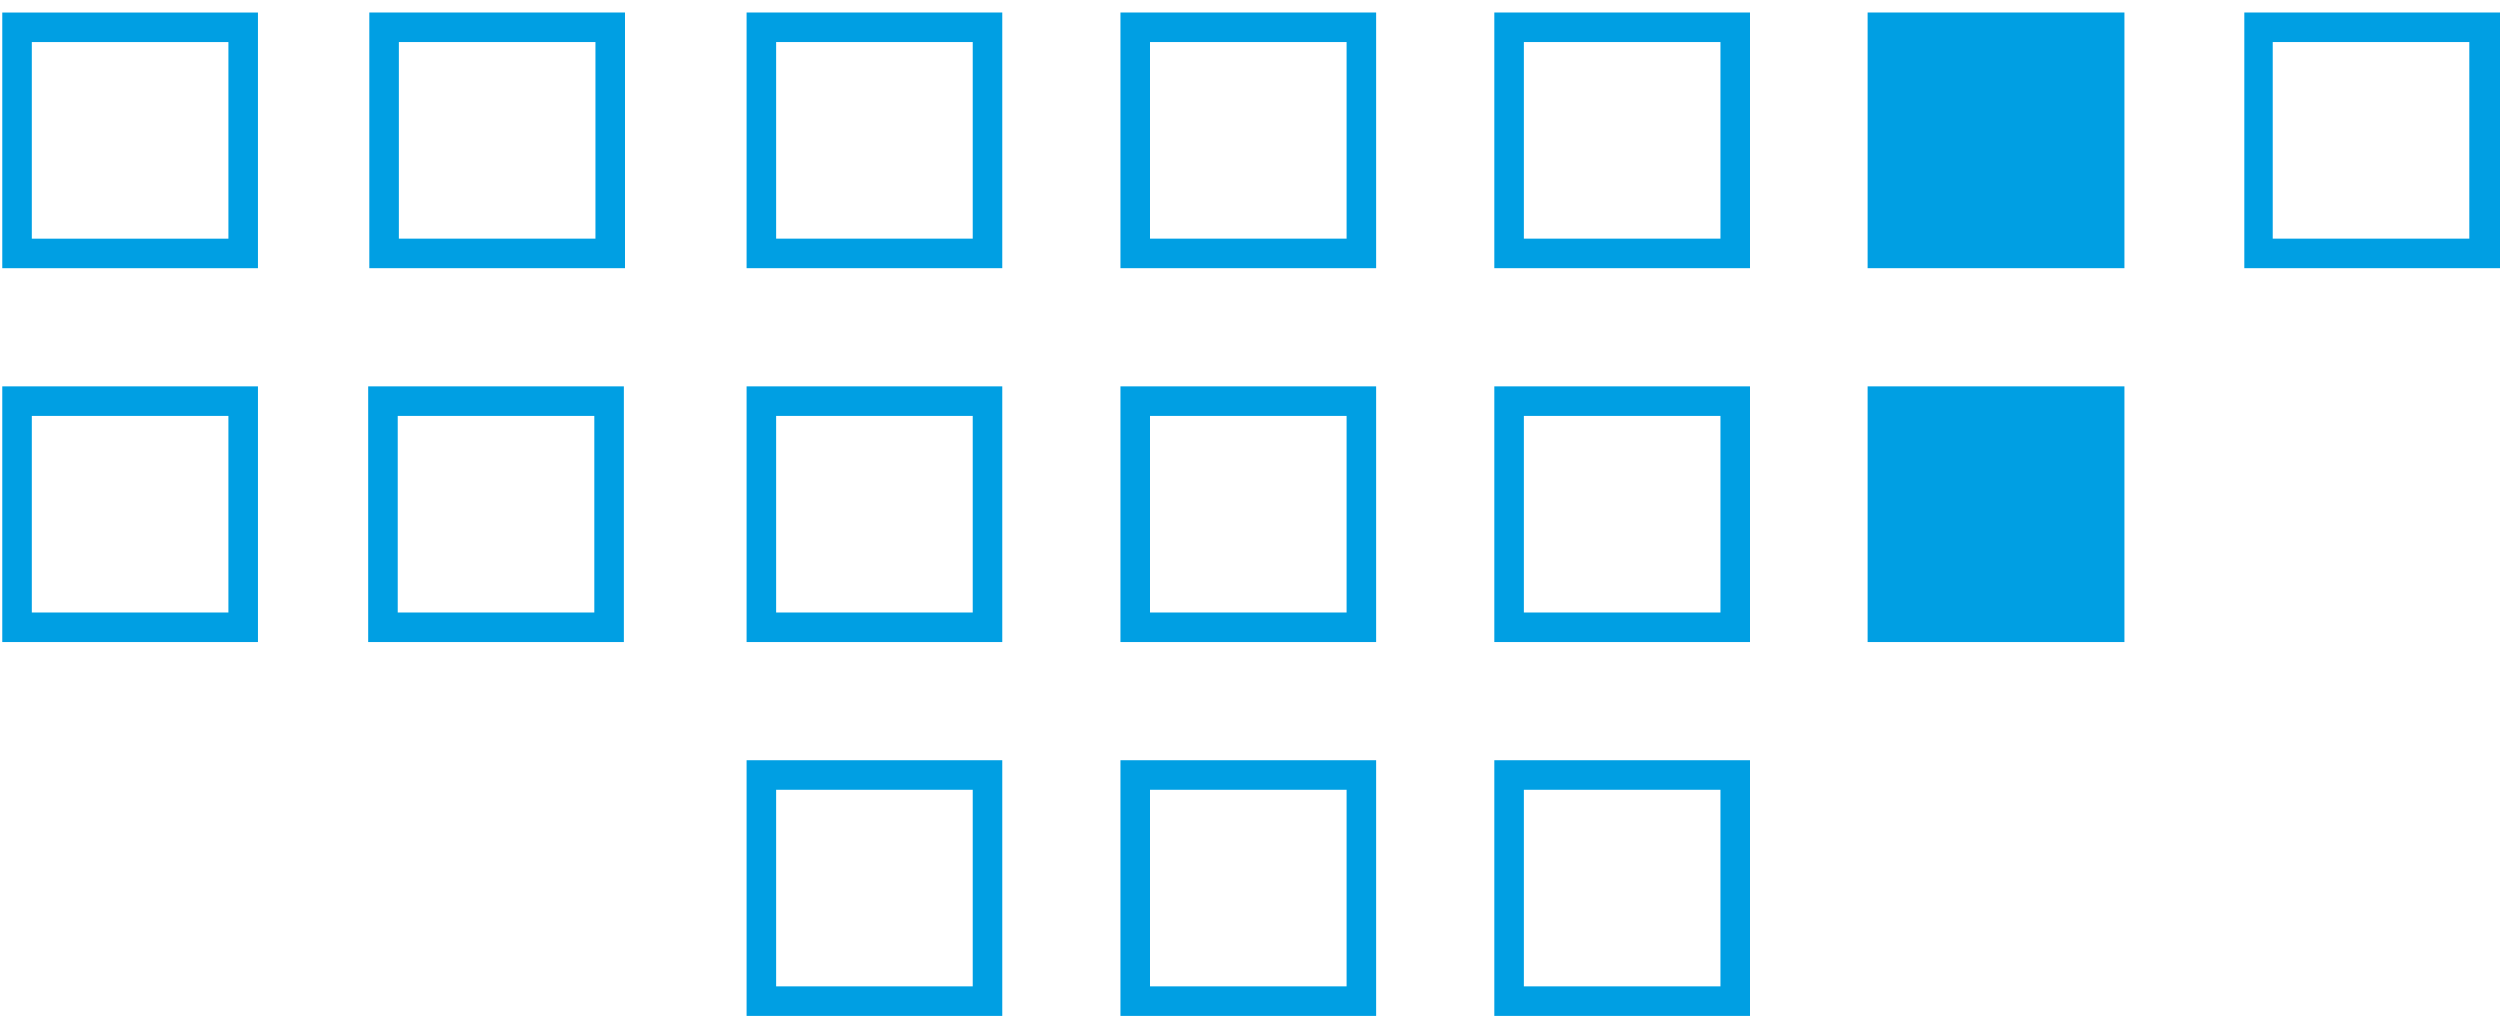
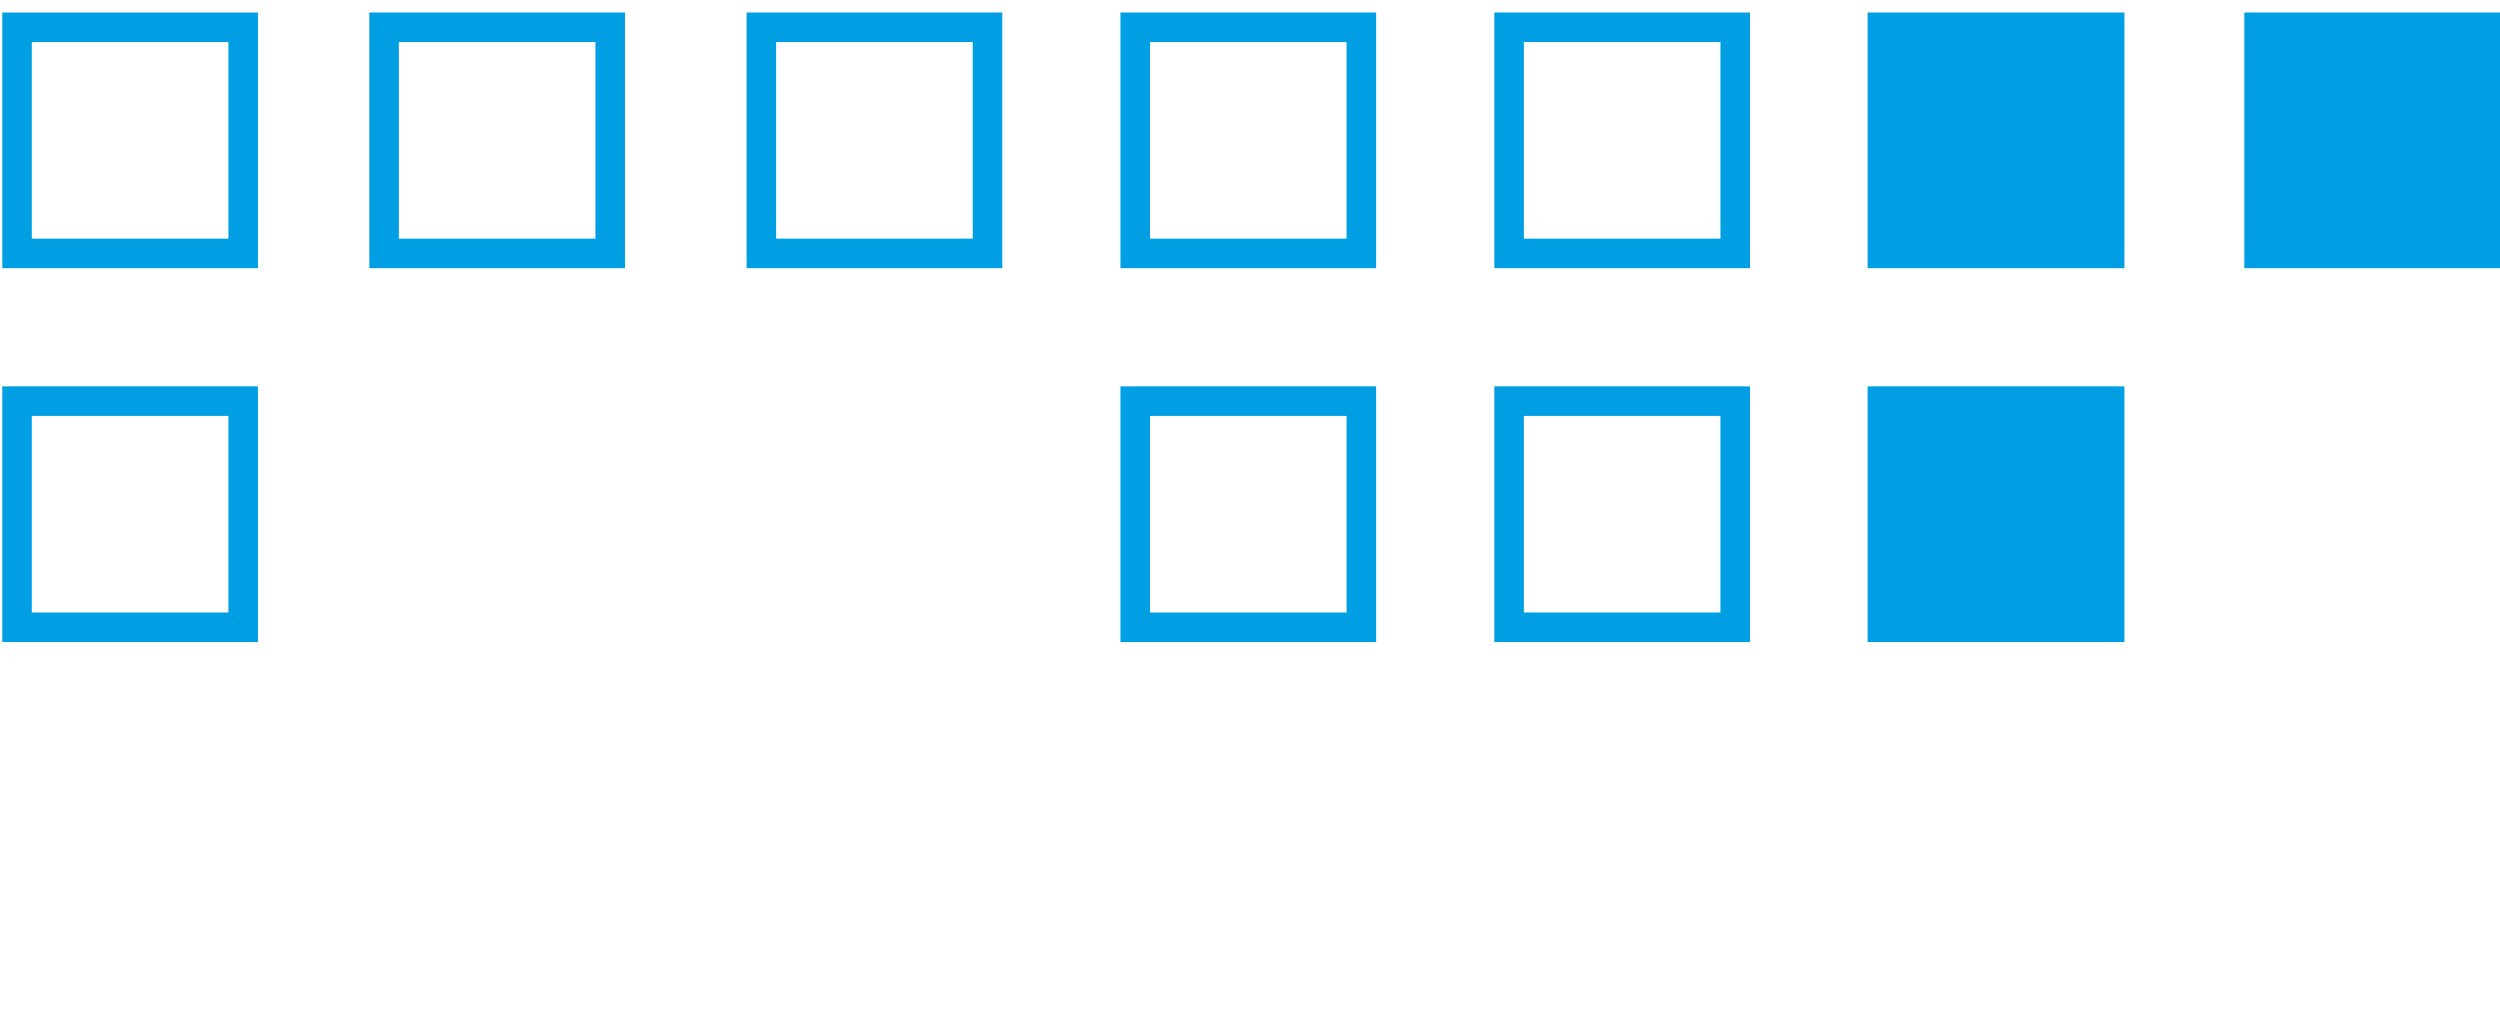
<svg xmlns="http://www.w3.org/2000/svg" id="e28a1a1b-4d3d-4670-8390-7b10568f5b73" data-name="Ebene 1" viewBox="0 0 220 90">
  <defs>
    <style>
      .e1b7fa5f-0be4-4162-8aa7-4ba294d6547a {
        fill: #009fe3;
        fill-rule: evenodd;
      }
    </style>
  </defs>
-   <path class="e1b7fa5f-0be4-4162-8aa7-4ba294d6547a" d="M118.5,69.5H101.2V86.8h17.3Zm2.6-2.6V89.4H98.6V66.9Z" />
-   <path class="e1b7fa5f-0be4-4162-8aa7-4ba294d6547a" d="M151.4,69.5H134.1V86.8h17.3Zm2.6-2.6V89.4H131.5V66.9Z" />
  <polygon class="e1b7fa5f-0be4-4162-8aa7-4ba294d6547a" points="164.45 1.1 164.35 1.1 164.35 23.6 164.45 23.6 186.85 23.6 186.95 23.6 186.95 1.1 186.85 1.1 164.45 1.1" />
  <polygon class="e1b7fa5f-0be4-4162-8aa7-4ba294d6547a" points="164.45 34 164.35 34 164.35 56.5 164.45 56.5 186.85 56.5 186.95 56.5 186.95 34 186.85 34 164.45 34" />
-   <path class="e1b7fa5f-0be4-4162-8aa7-4ba294d6547a" d="M85.6,69.5H68.3V86.8H85.6Zm2.6-2.6V89.4H65.7V66.9Z" />
  <path class="e1b7fa5f-0be4-4162-8aa7-4ba294d6547a" d="M118.5,3.7H101.2V21h17.3Zm2.6-2.6V23.6H98.6V1.1Z" />
  <path class="e1b7fa5f-0be4-4162-8aa7-4ba294d6547a" d="M151.4,3.7H134.1V21h17.3ZM154,1.1V23.6H131.5V1.1Z" />
-   <path class="e1b7fa5f-0be4-4162-8aa7-4ba294d6547a" d="M217.4,3.7H200V21h17.3V3.7ZM220,1.1V23.6H197.5V1.1Z" />
+   <path class="e1b7fa5f-0be4-4162-8aa7-4ba294d6547a" d="M217.4,3.7H200V21V3.7ZM220,1.1V23.6H197.5V1.1Z" />
  <path class="e1b7fa5f-0be4-4162-8aa7-4ba294d6547a" d="M52.4,3.7H35.1V21H52.4ZM55,1.1V23.6H32.5V1.1Z" />
  <path class="e1b7fa5f-0be4-4162-8aa7-4ba294d6547a" d="M20.1,3.7H2.8V21H20.1Zm2.6-2.6V23.6H.2V1.1Z" />
-   <path class="e1b7fa5f-0be4-4162-8aa7-4ba294d6547a" d="M52.3,36.6H35V53.9H52.3ZM54.9,34V56.5H32.4V34Z" />
  <path class="e1b7fa5f-0be4-4162-8aa7-4ba294d6547a" d="M20.1,36.6H2.8V53.9H20.1ZM22.7,34V56.5H.2V34Z" />
  <path class="e1b7fa5f-0be4-4162-8aa7-4ba294d6547a" d="M85.6,3.7H68.3V21H85.6Zm2.6-2.6V23.6H65.7V1.1Z" />
-   <path class="e1b7fa5f-0be4-4162-8aa7-4ba294d6547a" d="M85.6,36.6H68.3V53.9H85.6ZM88.2,34V56.5H65.7V34Z" />
  <path class="e1b7fa5f-0be4-4162-8aa7-4ba294d6547a" d="M118.5,36.6H101.2V53.9h17.3Zm2.6-2.6V56.5H98.6V34Z" />
  <path class="e1b7fa5f-0be4-4162-8aa7-4ba294d6547a" d="M151.4,36.6H134.1V53.9h17.3ZM154,34V56.5H131.5V34Z" />
</svg>